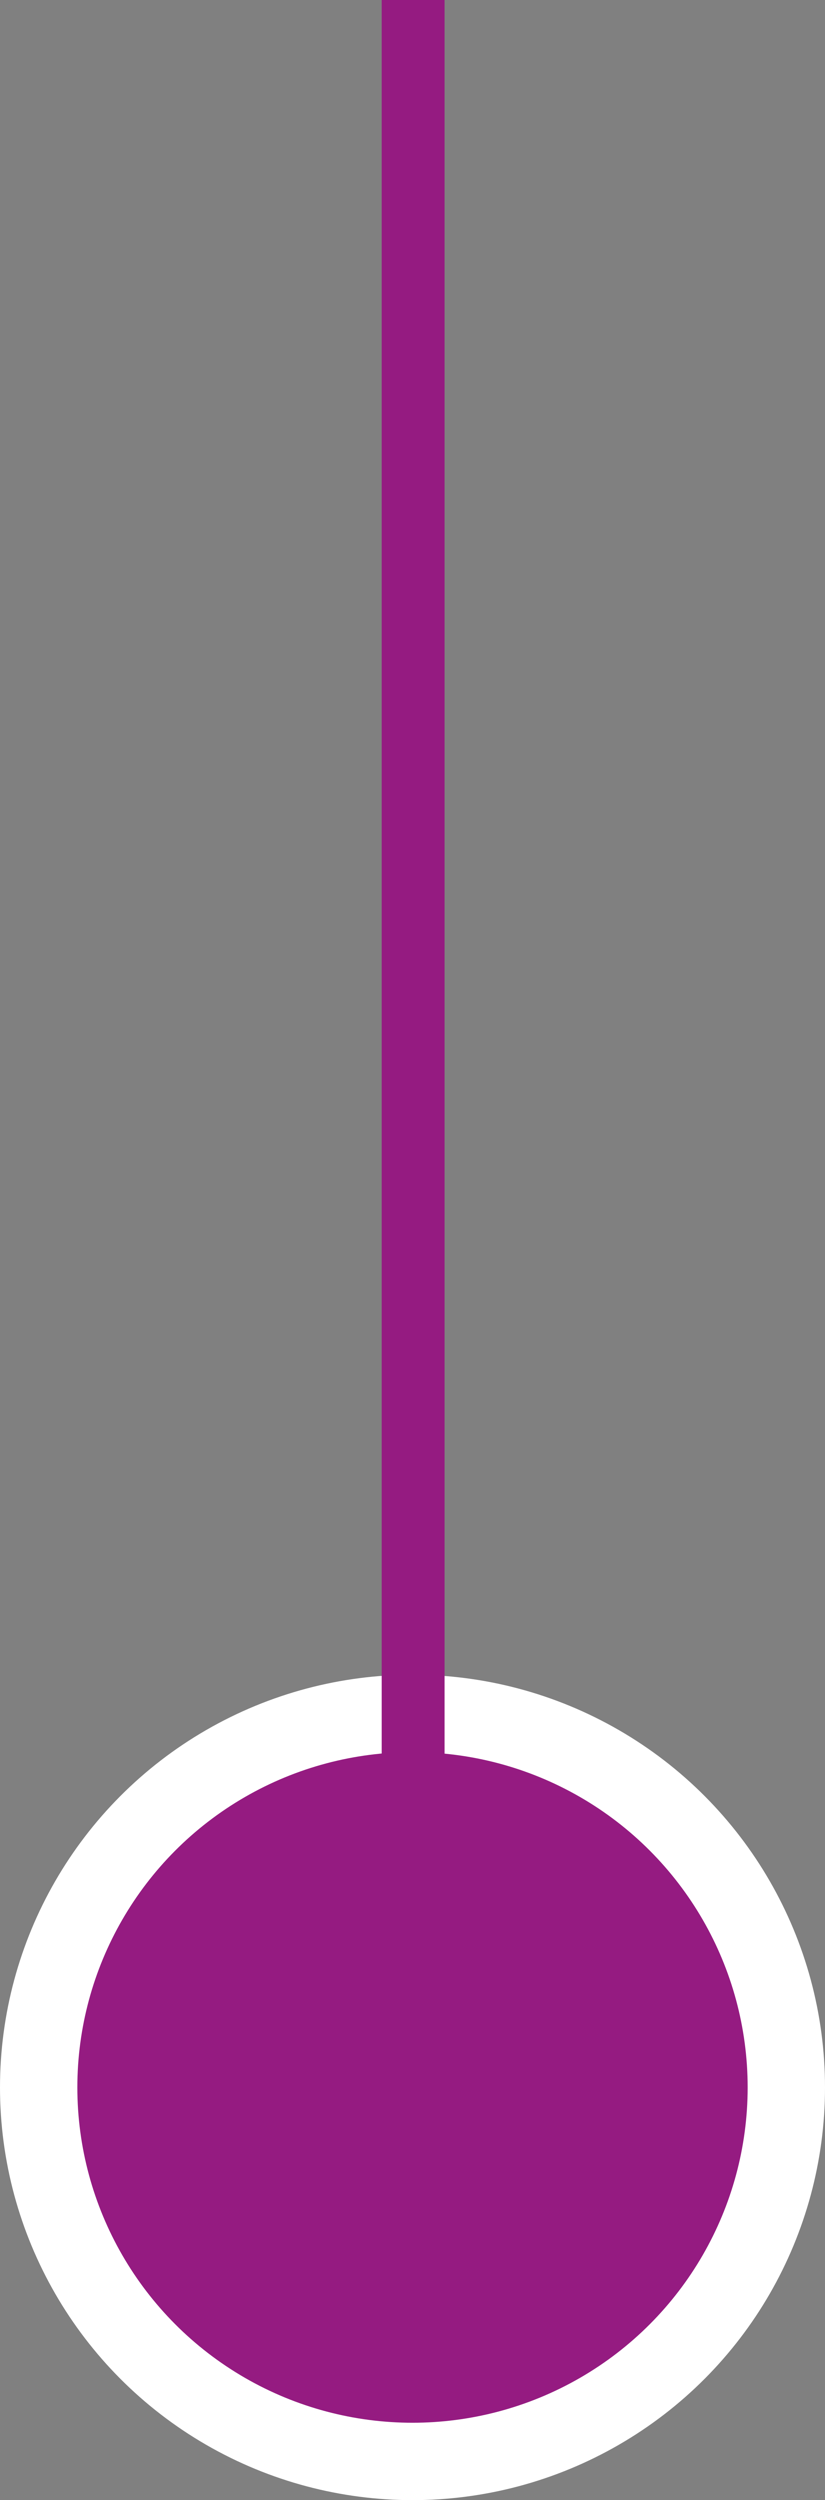
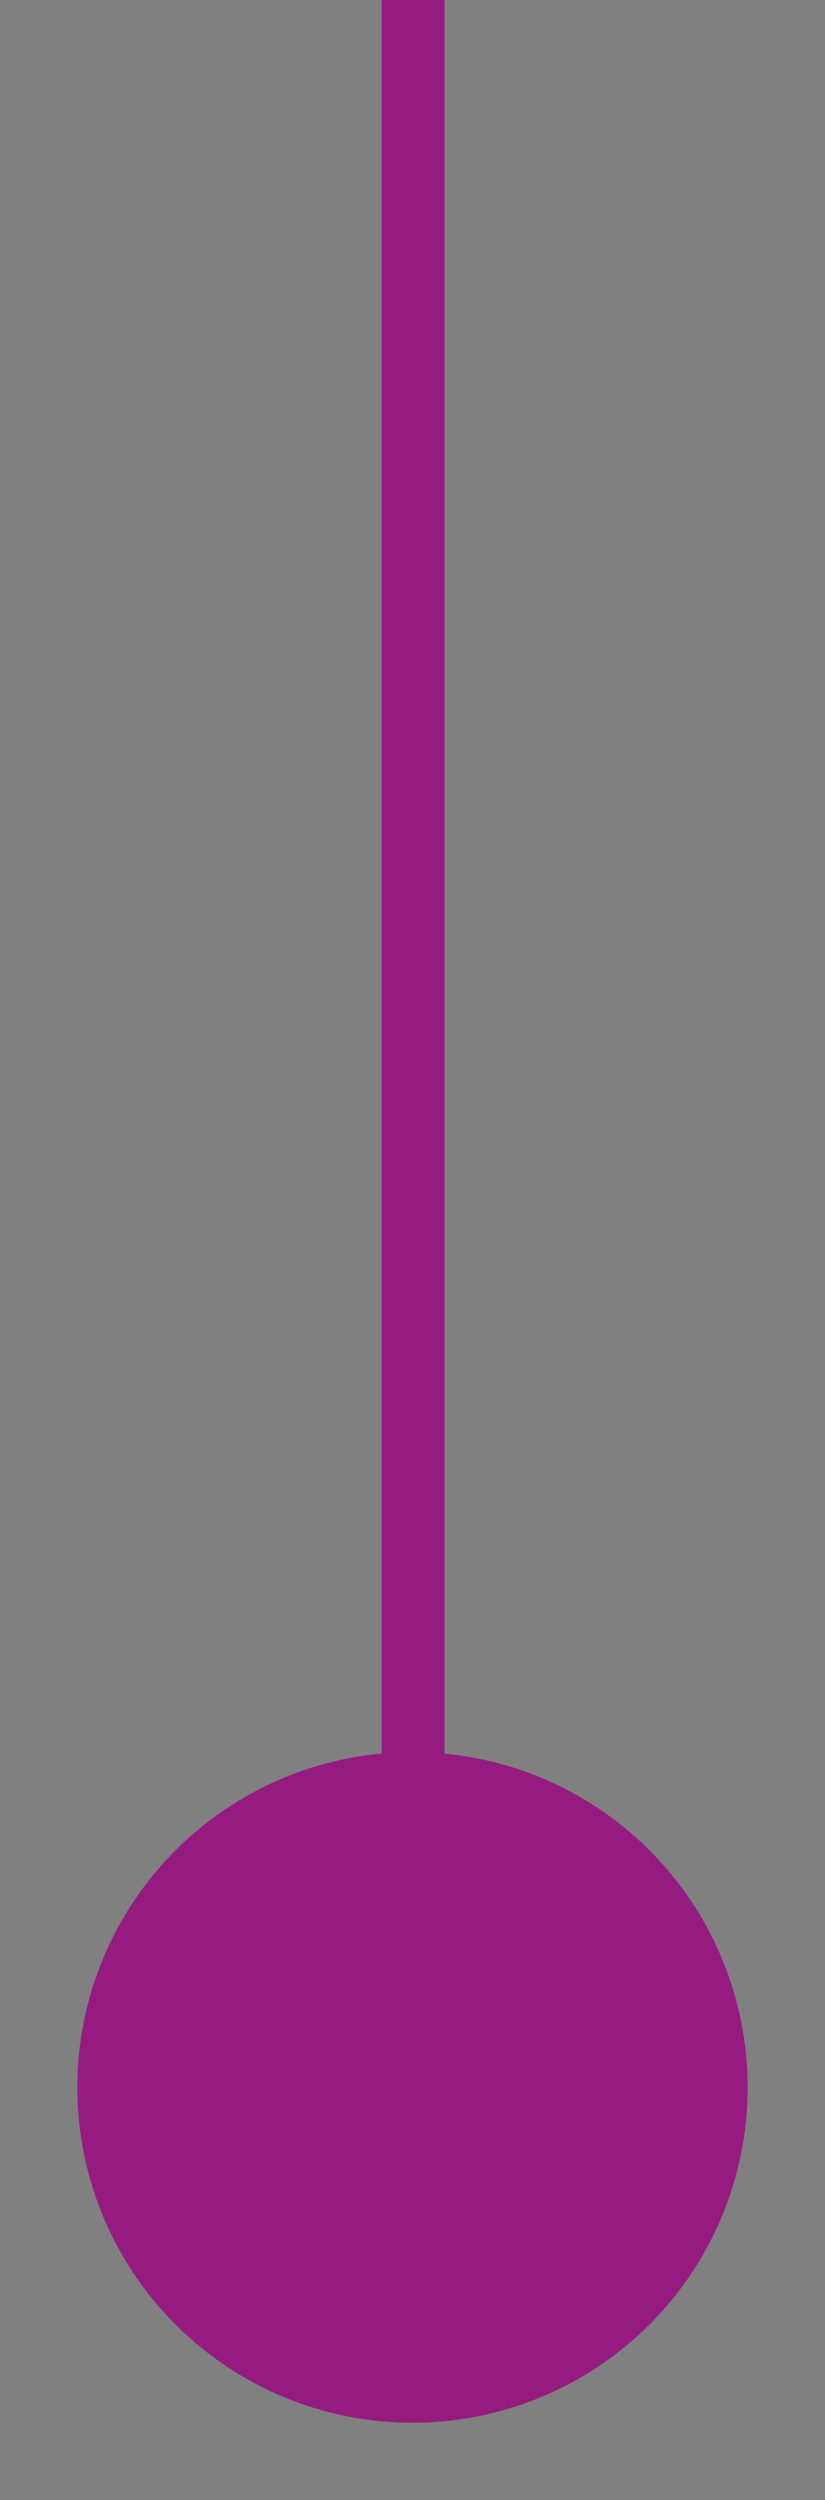
<svg xmlns="http://www.w3.org/2000/svg" viewBox="0 0 13.12 39.74">
  <rect x="0" y="0" width="13.12" height="39.74" fill="#808080" stroke="none" />
  <defs>
    <style>.cls-1{fill:#fff;}.cls-2{fill:#951b81;}.cls-3{fill:none;stroke:#951b81;stroke-miterlimit:10;}</style>
  </defs>
  <g id="Capa_2" data-name="Capa 2">
    <g id="OBJECTS">
-       <circle class="cls-1" cx="6.56" cy="33.18" r="6.56" />
      <circle class="cls-2" cx="6.56" cy="33.18" r="5.33" />
      <line class="cls-3" x1="6.57" x2="6.57" y2="31.25" />
    </g>
  </g>
</svg>